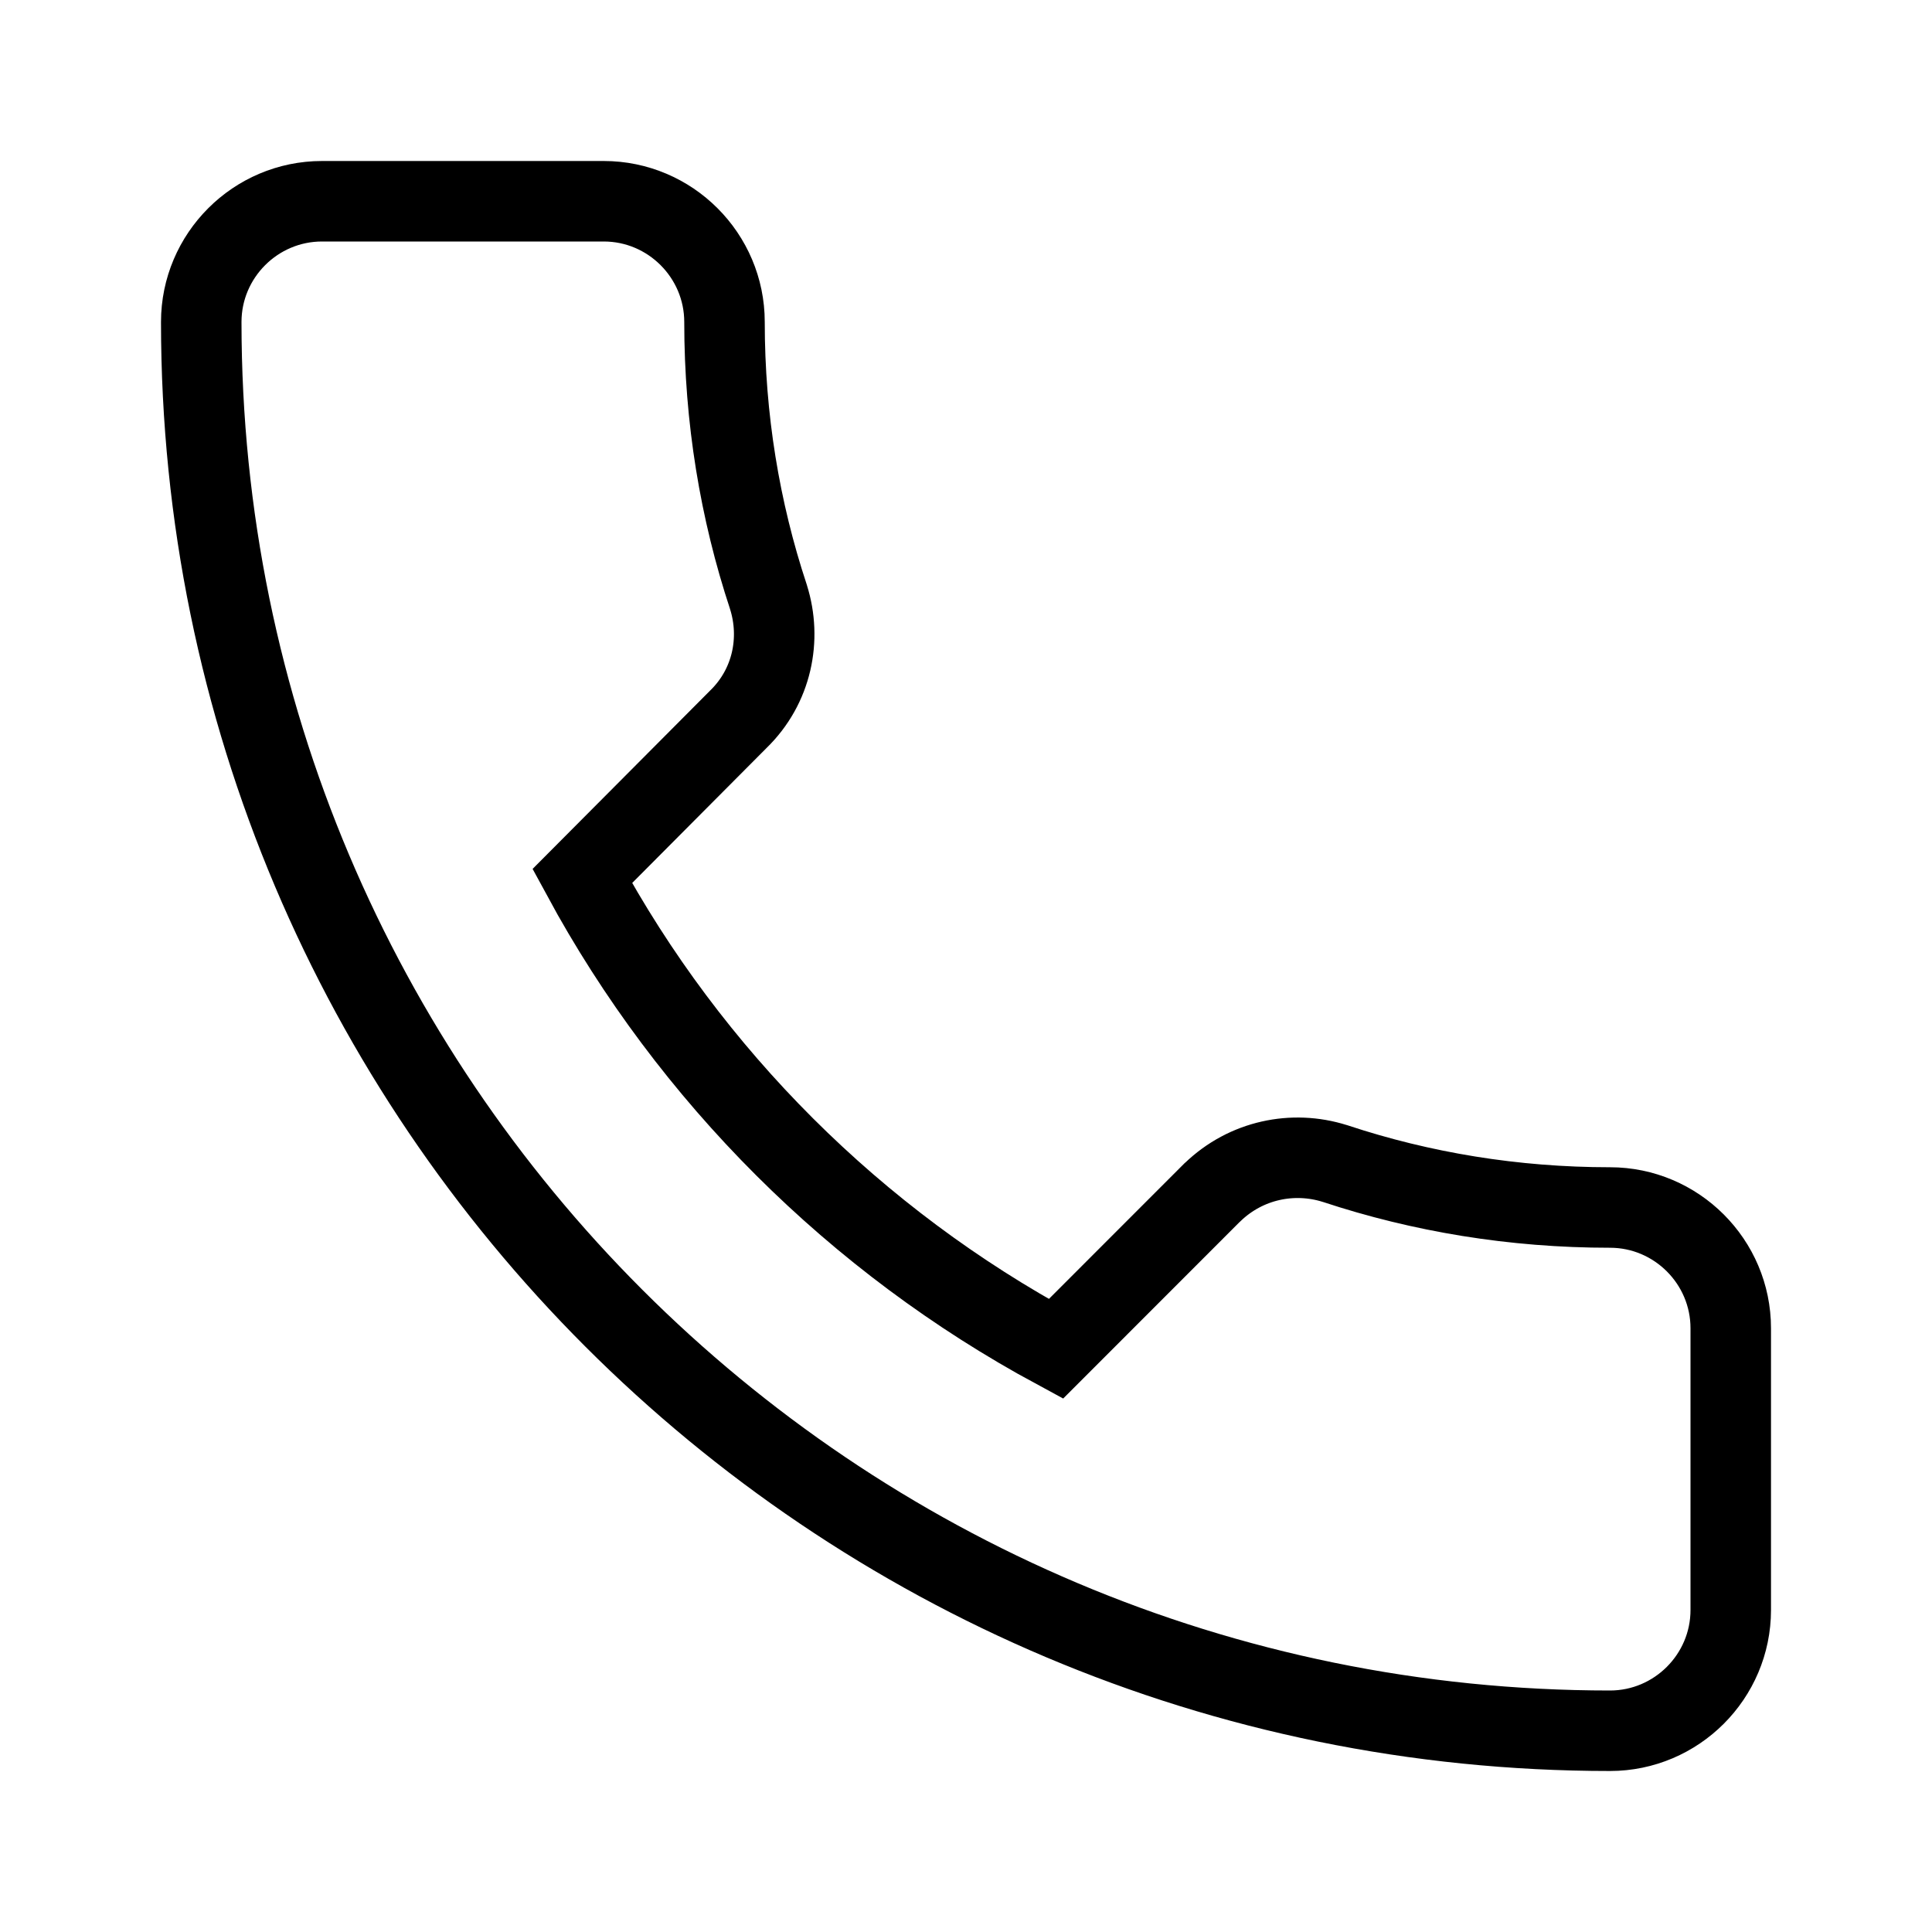
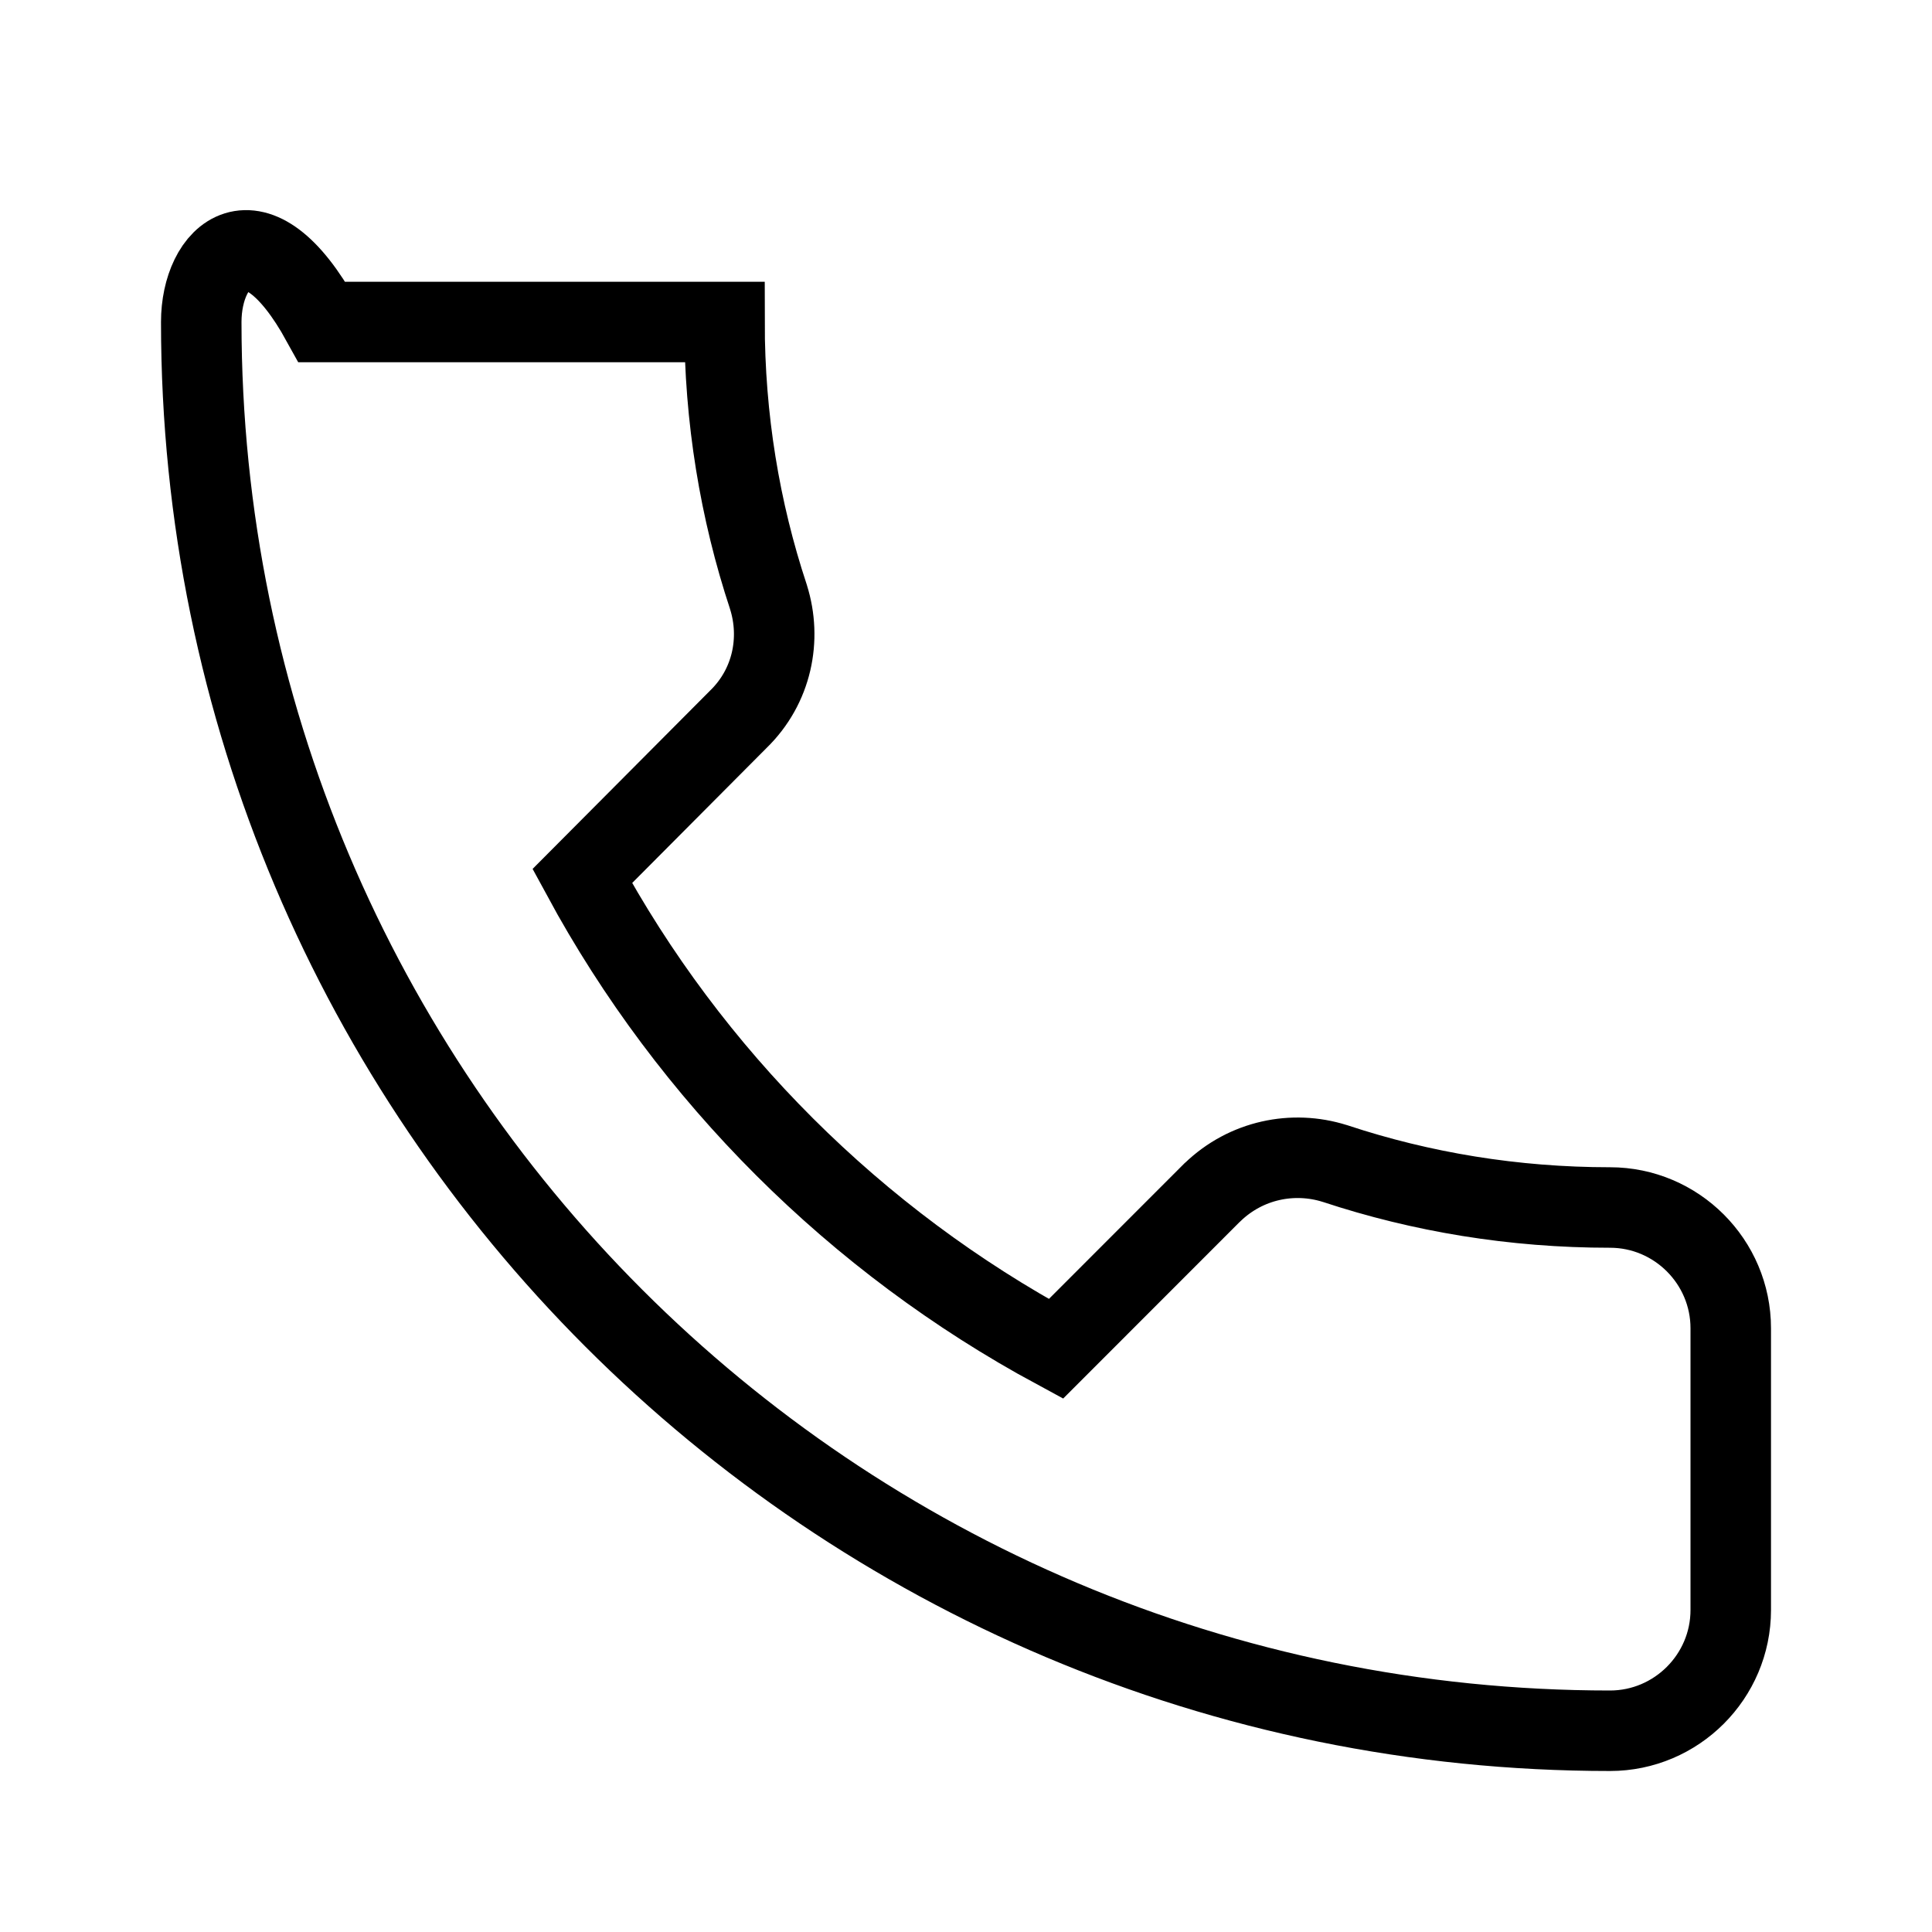
<svg xmlns="http://www.w3.org/2000/svg" width="24" height="24" viewBox="0 0 24 24" fill="none">
-   <path d="M16.587 14.455L16.587 14.455L16.58 14.453C16.061 14.29 15.479 14.409 15.063 14.81L15.063 14.81L15.056 14.816L13.117 16.756C10.631 15.413 8.577 13.366 7.233 10.883L9.171 8.936C9.594 8.525 9.709 7.936 9.547 7.42L9.547 7.42L9.545 7.413C9.191 6.343 9 5.196 9 4C9 3.174 8.326 2.5 7.5 2.5H4C3.174 2.5 2.5 3.174 2.5 4C2.5 13.666 10.334 21.5 20 21.5C20.826 21.5 21.5 20.826 21.5 20V16.5C21.5 15.674 20.826 15 20 15C18.804 15 17.657 14.809 16.587 14.455Z" stroke="black" />
+   <path d="M16.587 14.455L16.587 14.455L16.58 14.453C16.061 14.29 15.479 14.409 15.063 14.81L15.063 14.81L15.056 14.816L13.117 16.756C10.631 15.413 8.577 13.366 7.233 10.883L9.171 8.936C9.594 8.525 9.709 7.936 9.547 7.42L9.547 7.42L9.545 7.413C9.191 6.343 9 5.196 9 4H4C3.174 2.5 2.5 3.174 2.5 4C2.5 13.666 10.334 21.5 20 21.5C20.826 21.5 21.5 20.826 21.5 20V16.5C21.5 15.674 20.826 15 20 15C18.804 15 17.657 14.809 16.587 14.455Z" stroke="black" />
</svg>